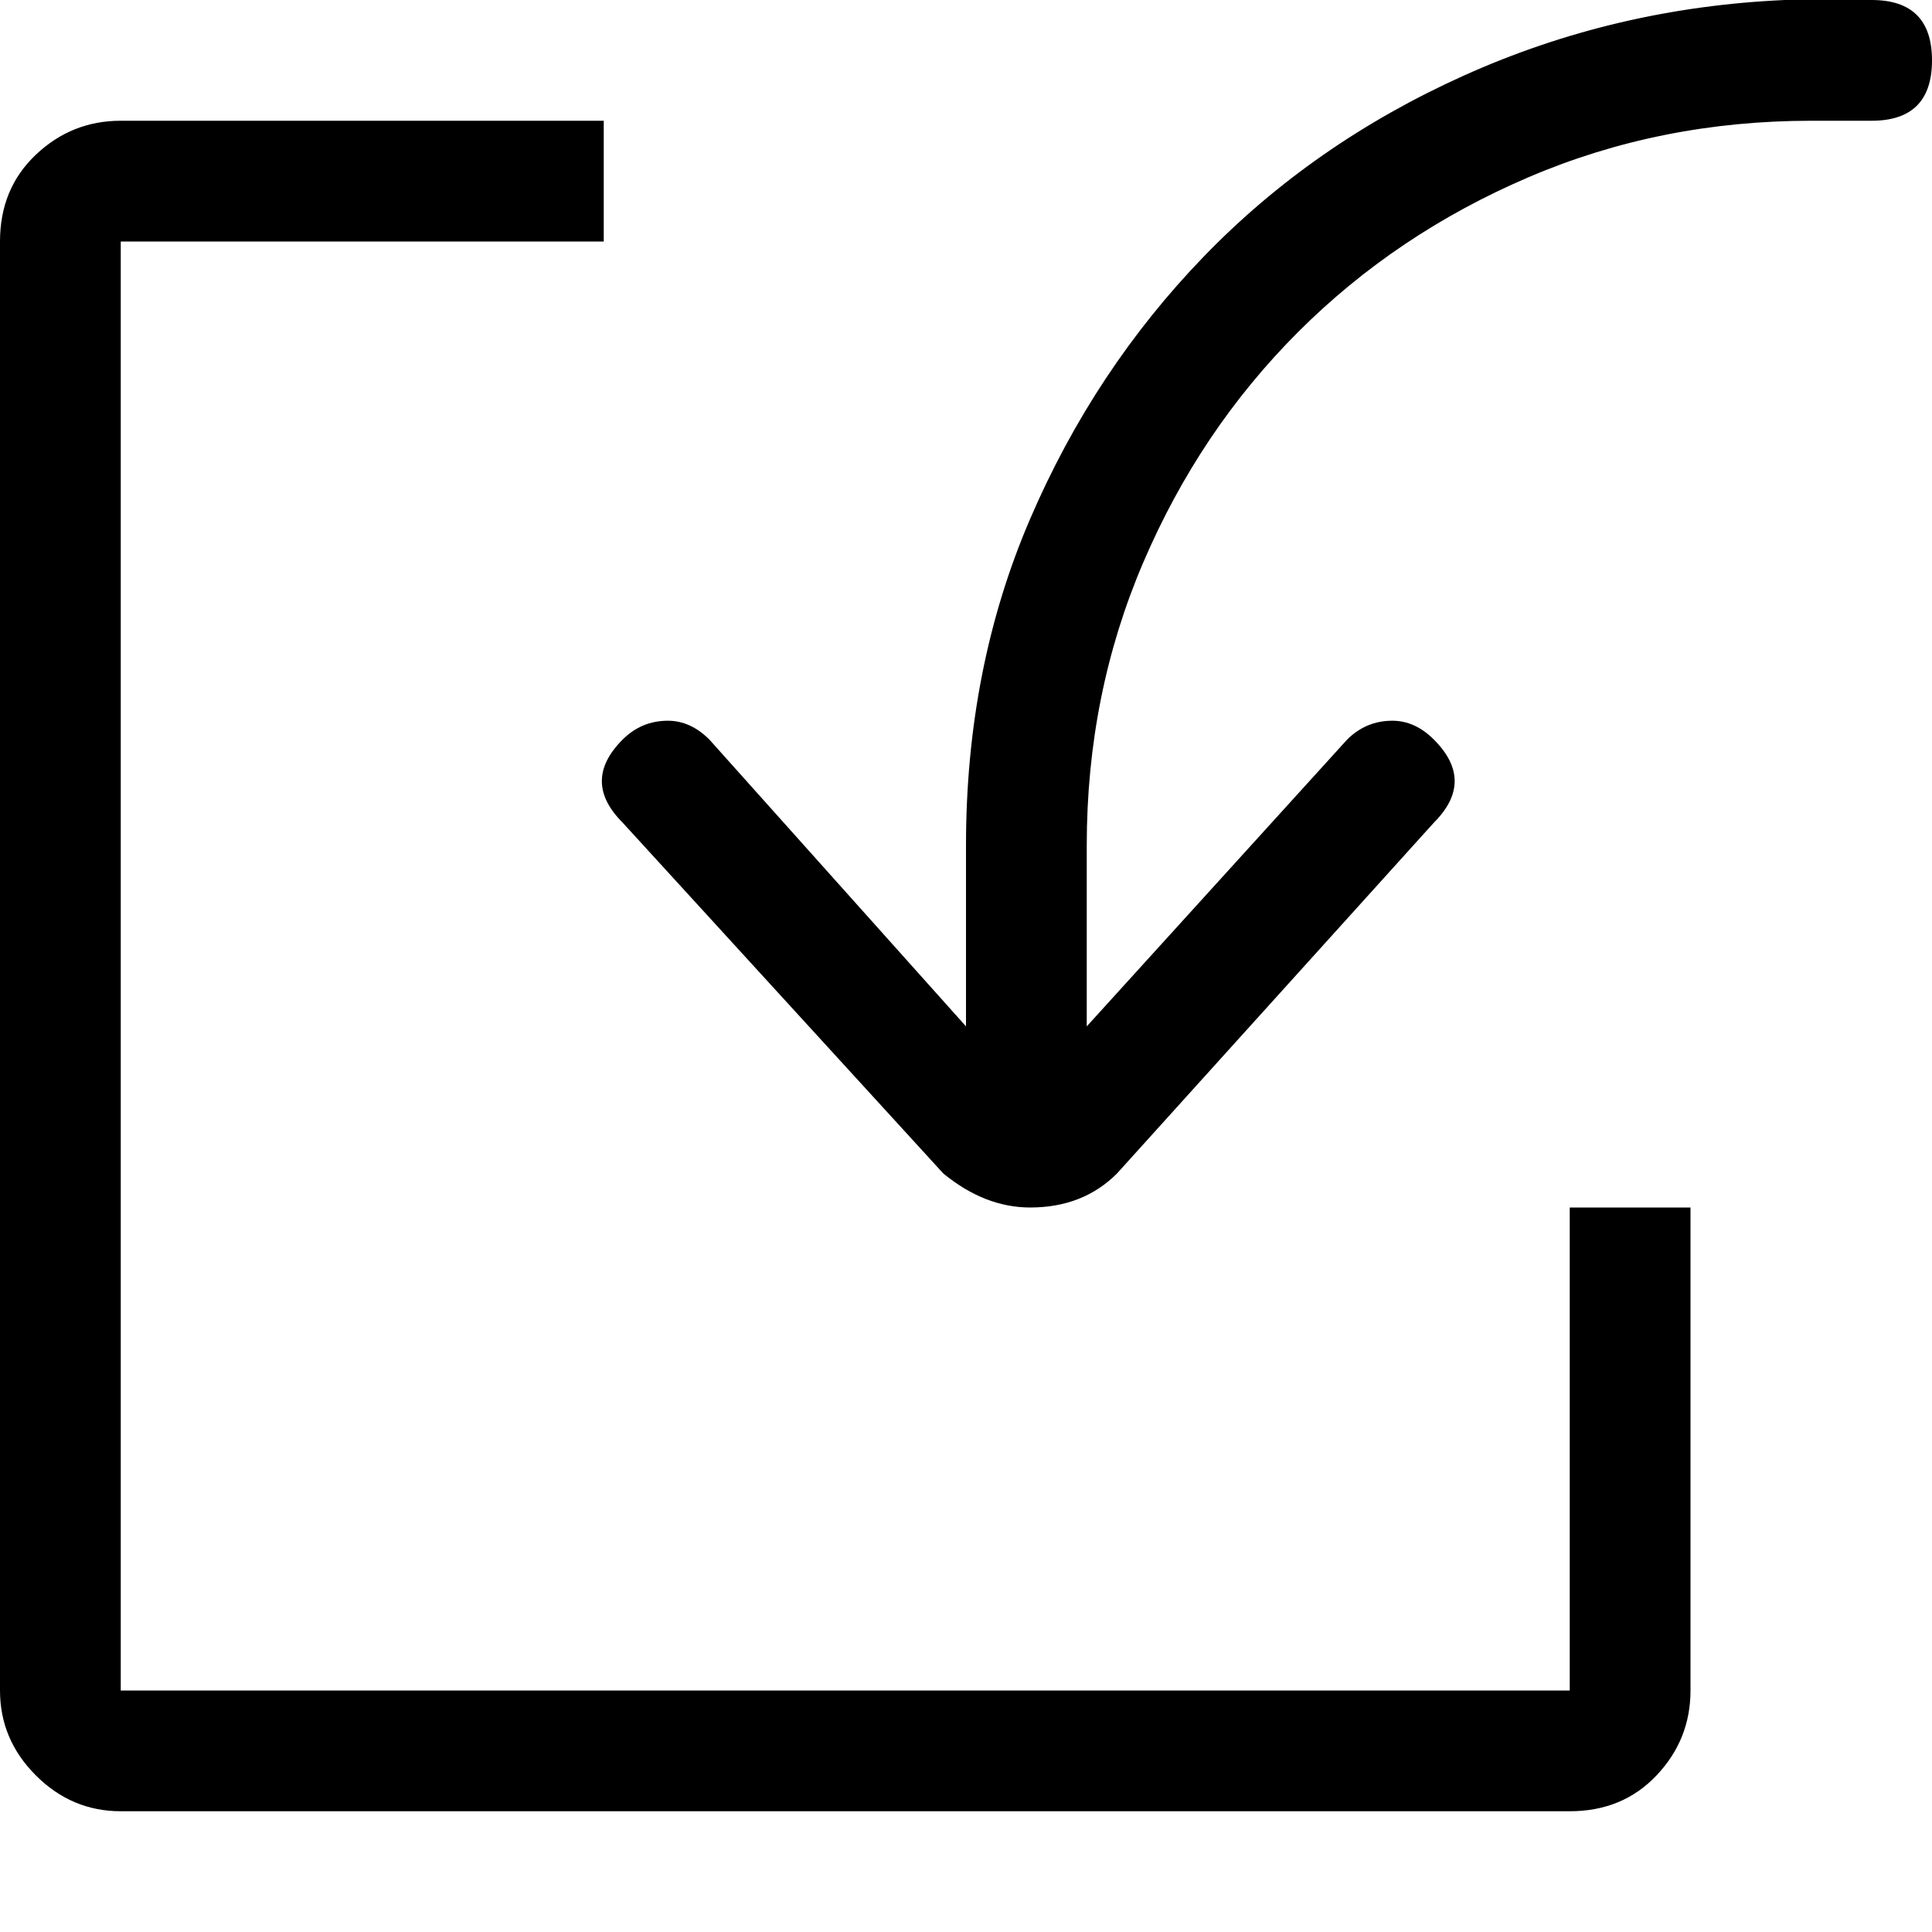
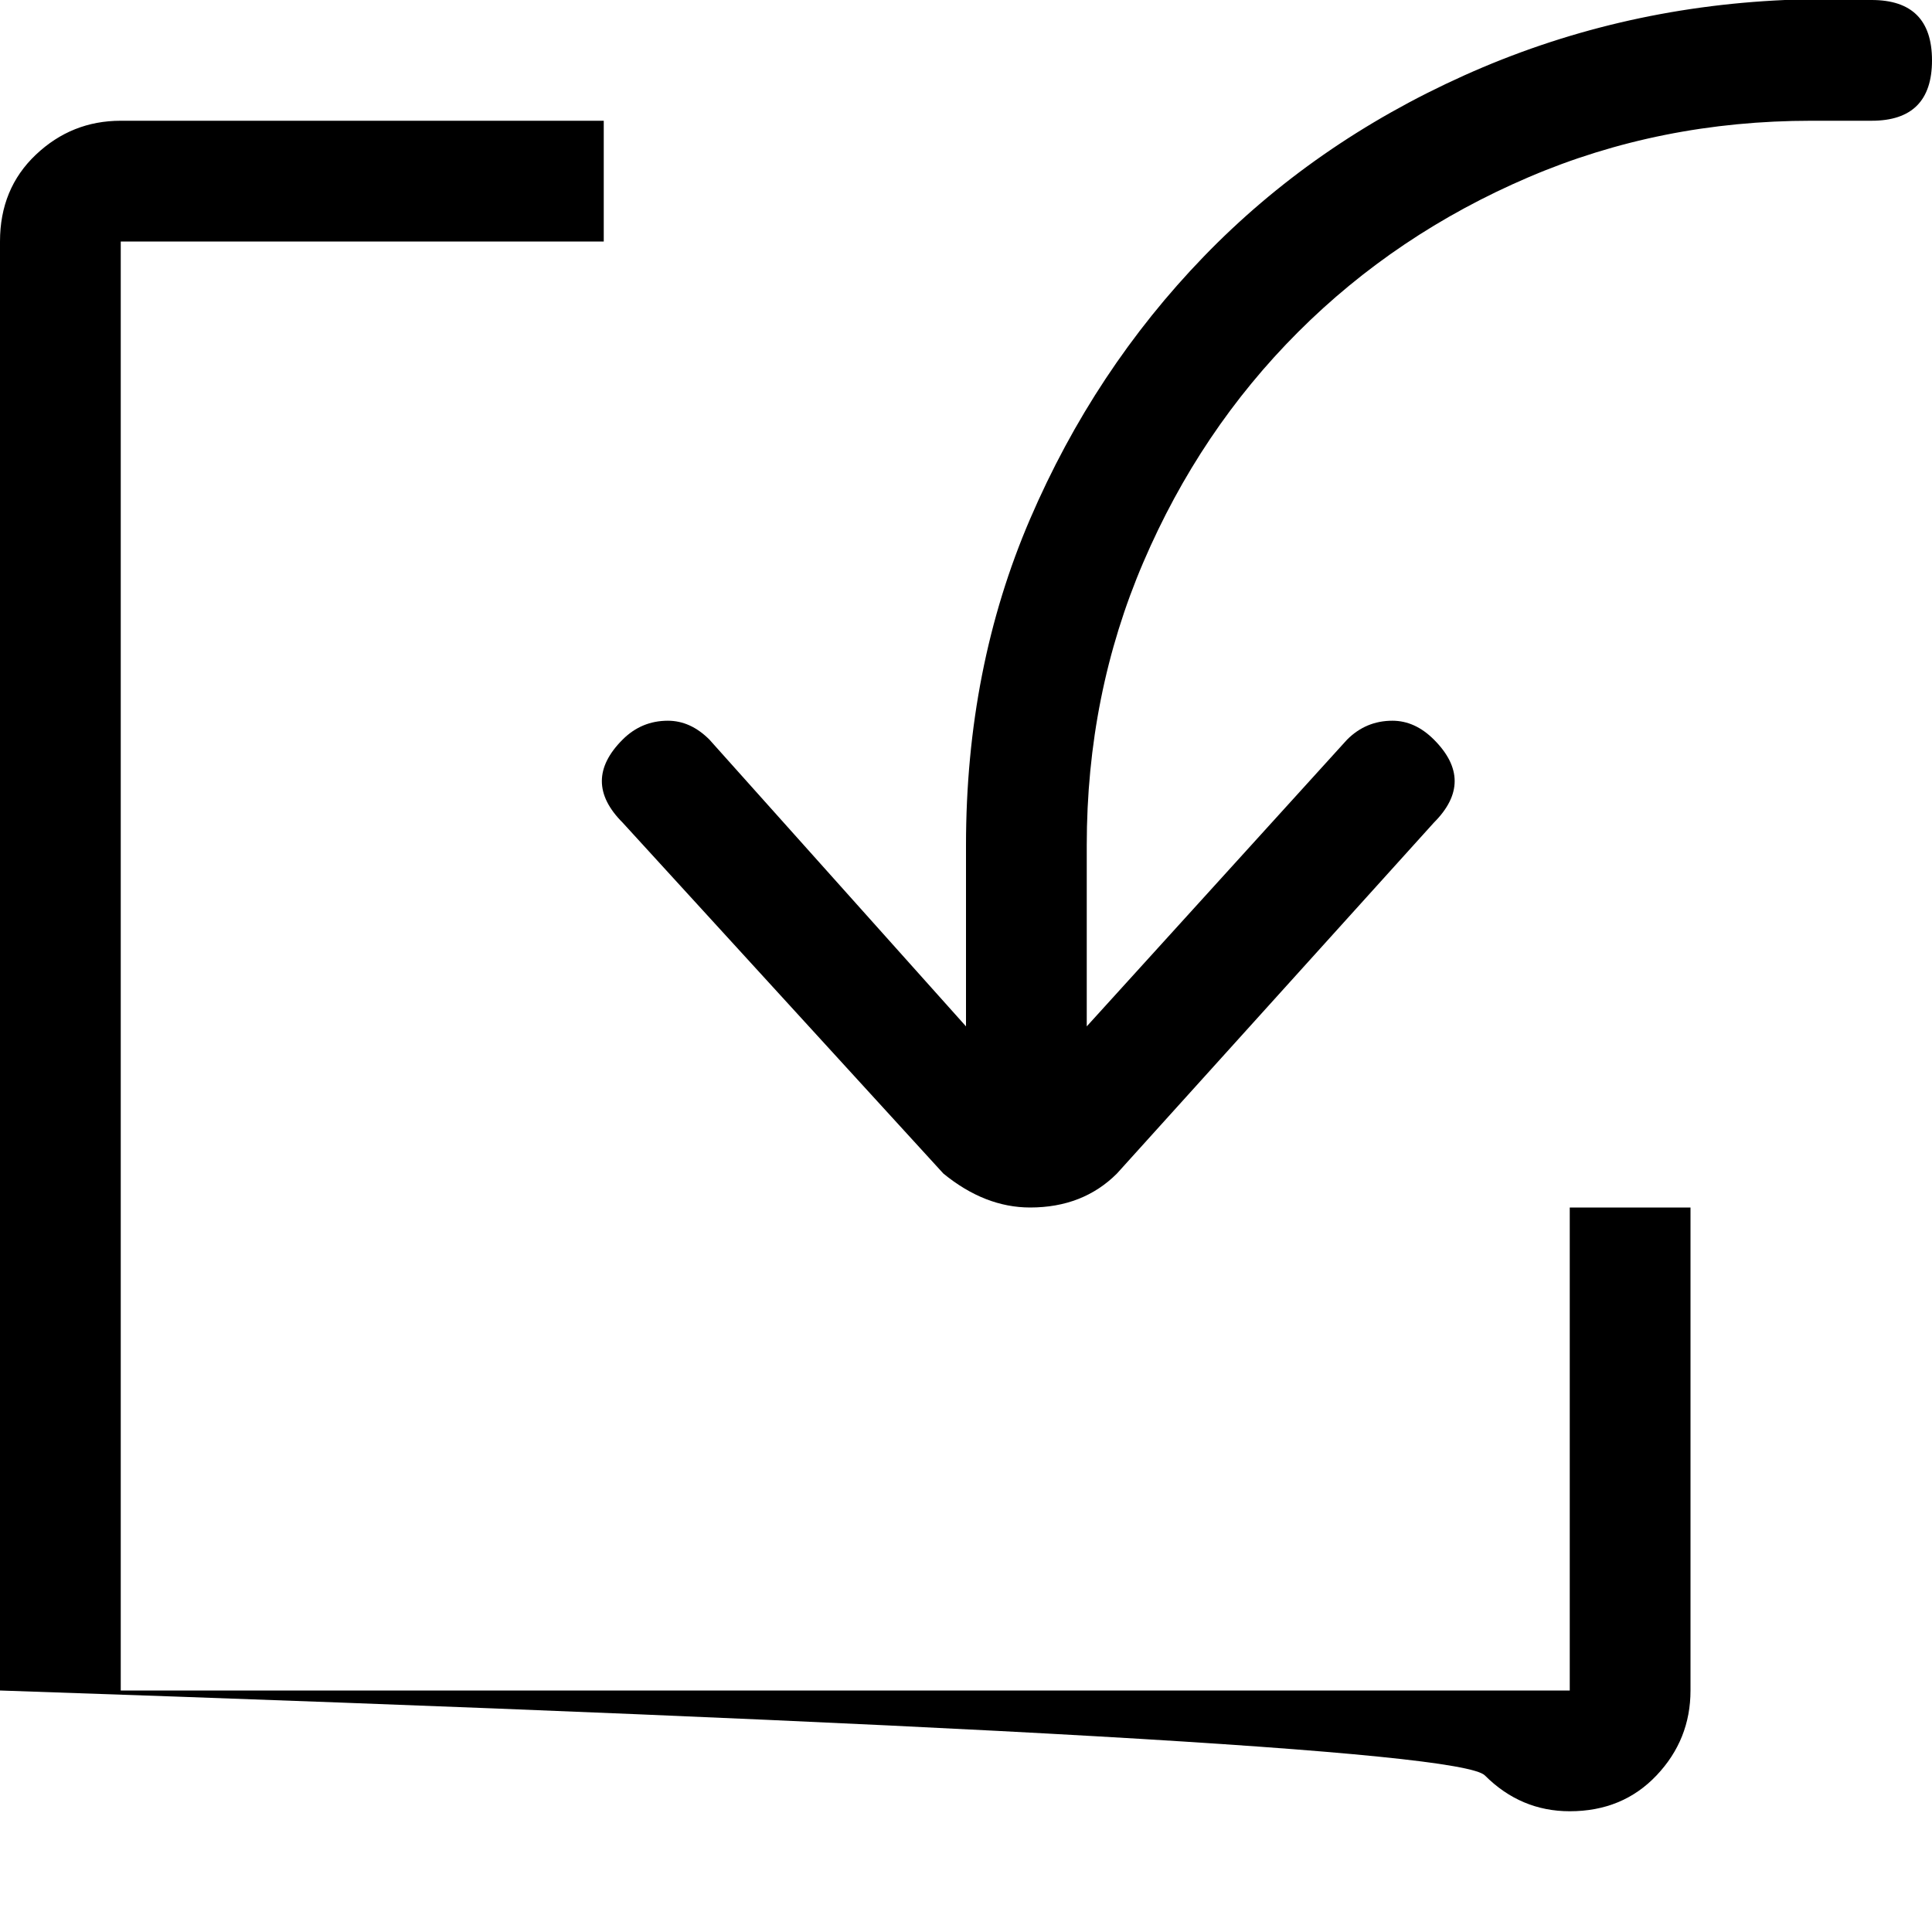
<svg xmlns="http://www.w3.org/2000/svg" viewBox="0 0 512 512">
-   <path d="M0 64q0-14 9.5-23T32 32h128v32H32v384h384V320h32v128q0 13-9 22.5t-23 9.5H32q-13 0-22.5-9.5T0 448V64zm165 132q5-5 12-5 6 0 11 5l68 76v-48q0-47 17-86.5T319 68t69-48 85-20h23q16 0 16 16t-16 16h-16q-40 0-75 15t-61 41-41 61-15 75v48l69-76q5-5 12-5 6 0 11 5 11 11 0 22l-84 93q-9 9-23 9-12 0-23-9l-85-93q-11-11 0-22z" />
+   <path d="M0 64q0-14 9.5-23T32 32h128v32H32v384h384V320h32v128q0 13-9 22.5t-23 9.5q-13 0-22.5-9.5T0 448V64zm165 132q5-5 12-5 6 0 11 5l68 76v-48q0-47 17-86.5T319 68t69-48 85-20h23q16 0 16 16t-16 16h-16q-40 0-75 15t-61 41-41 61-15 75v48l69-76q5-5 12-5 6 0 11 5 11 11 0 22l-84 93q-9 9-23 9-12 0-23-9l-85-93q-11-11 0-22z" />
</svg>